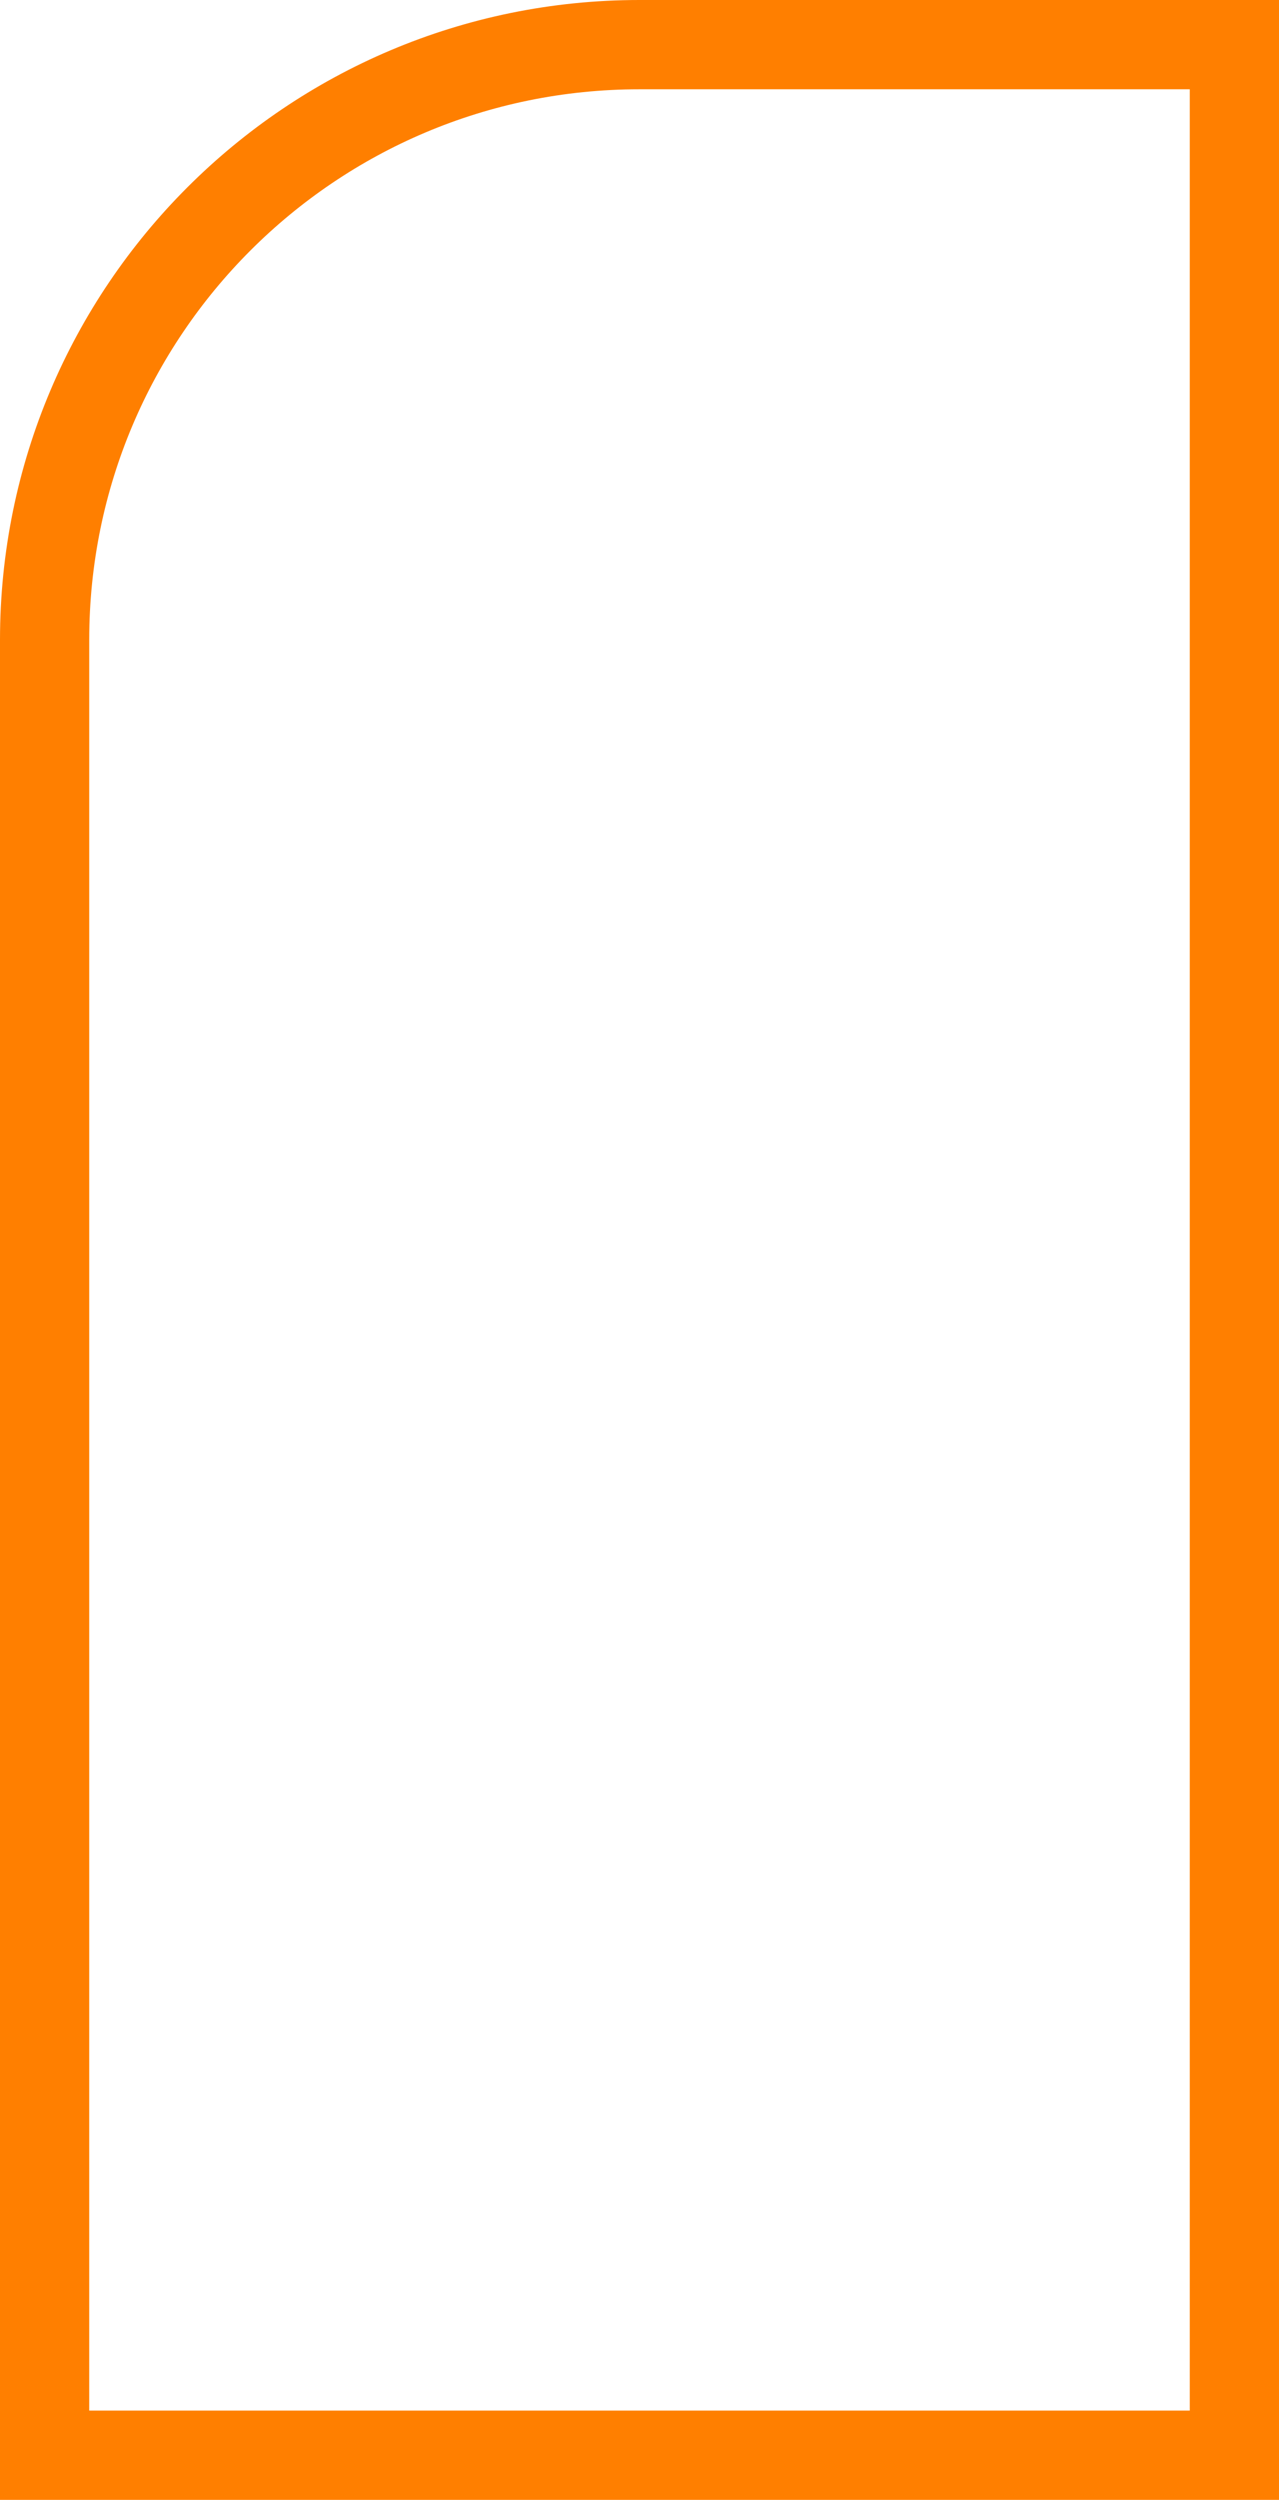
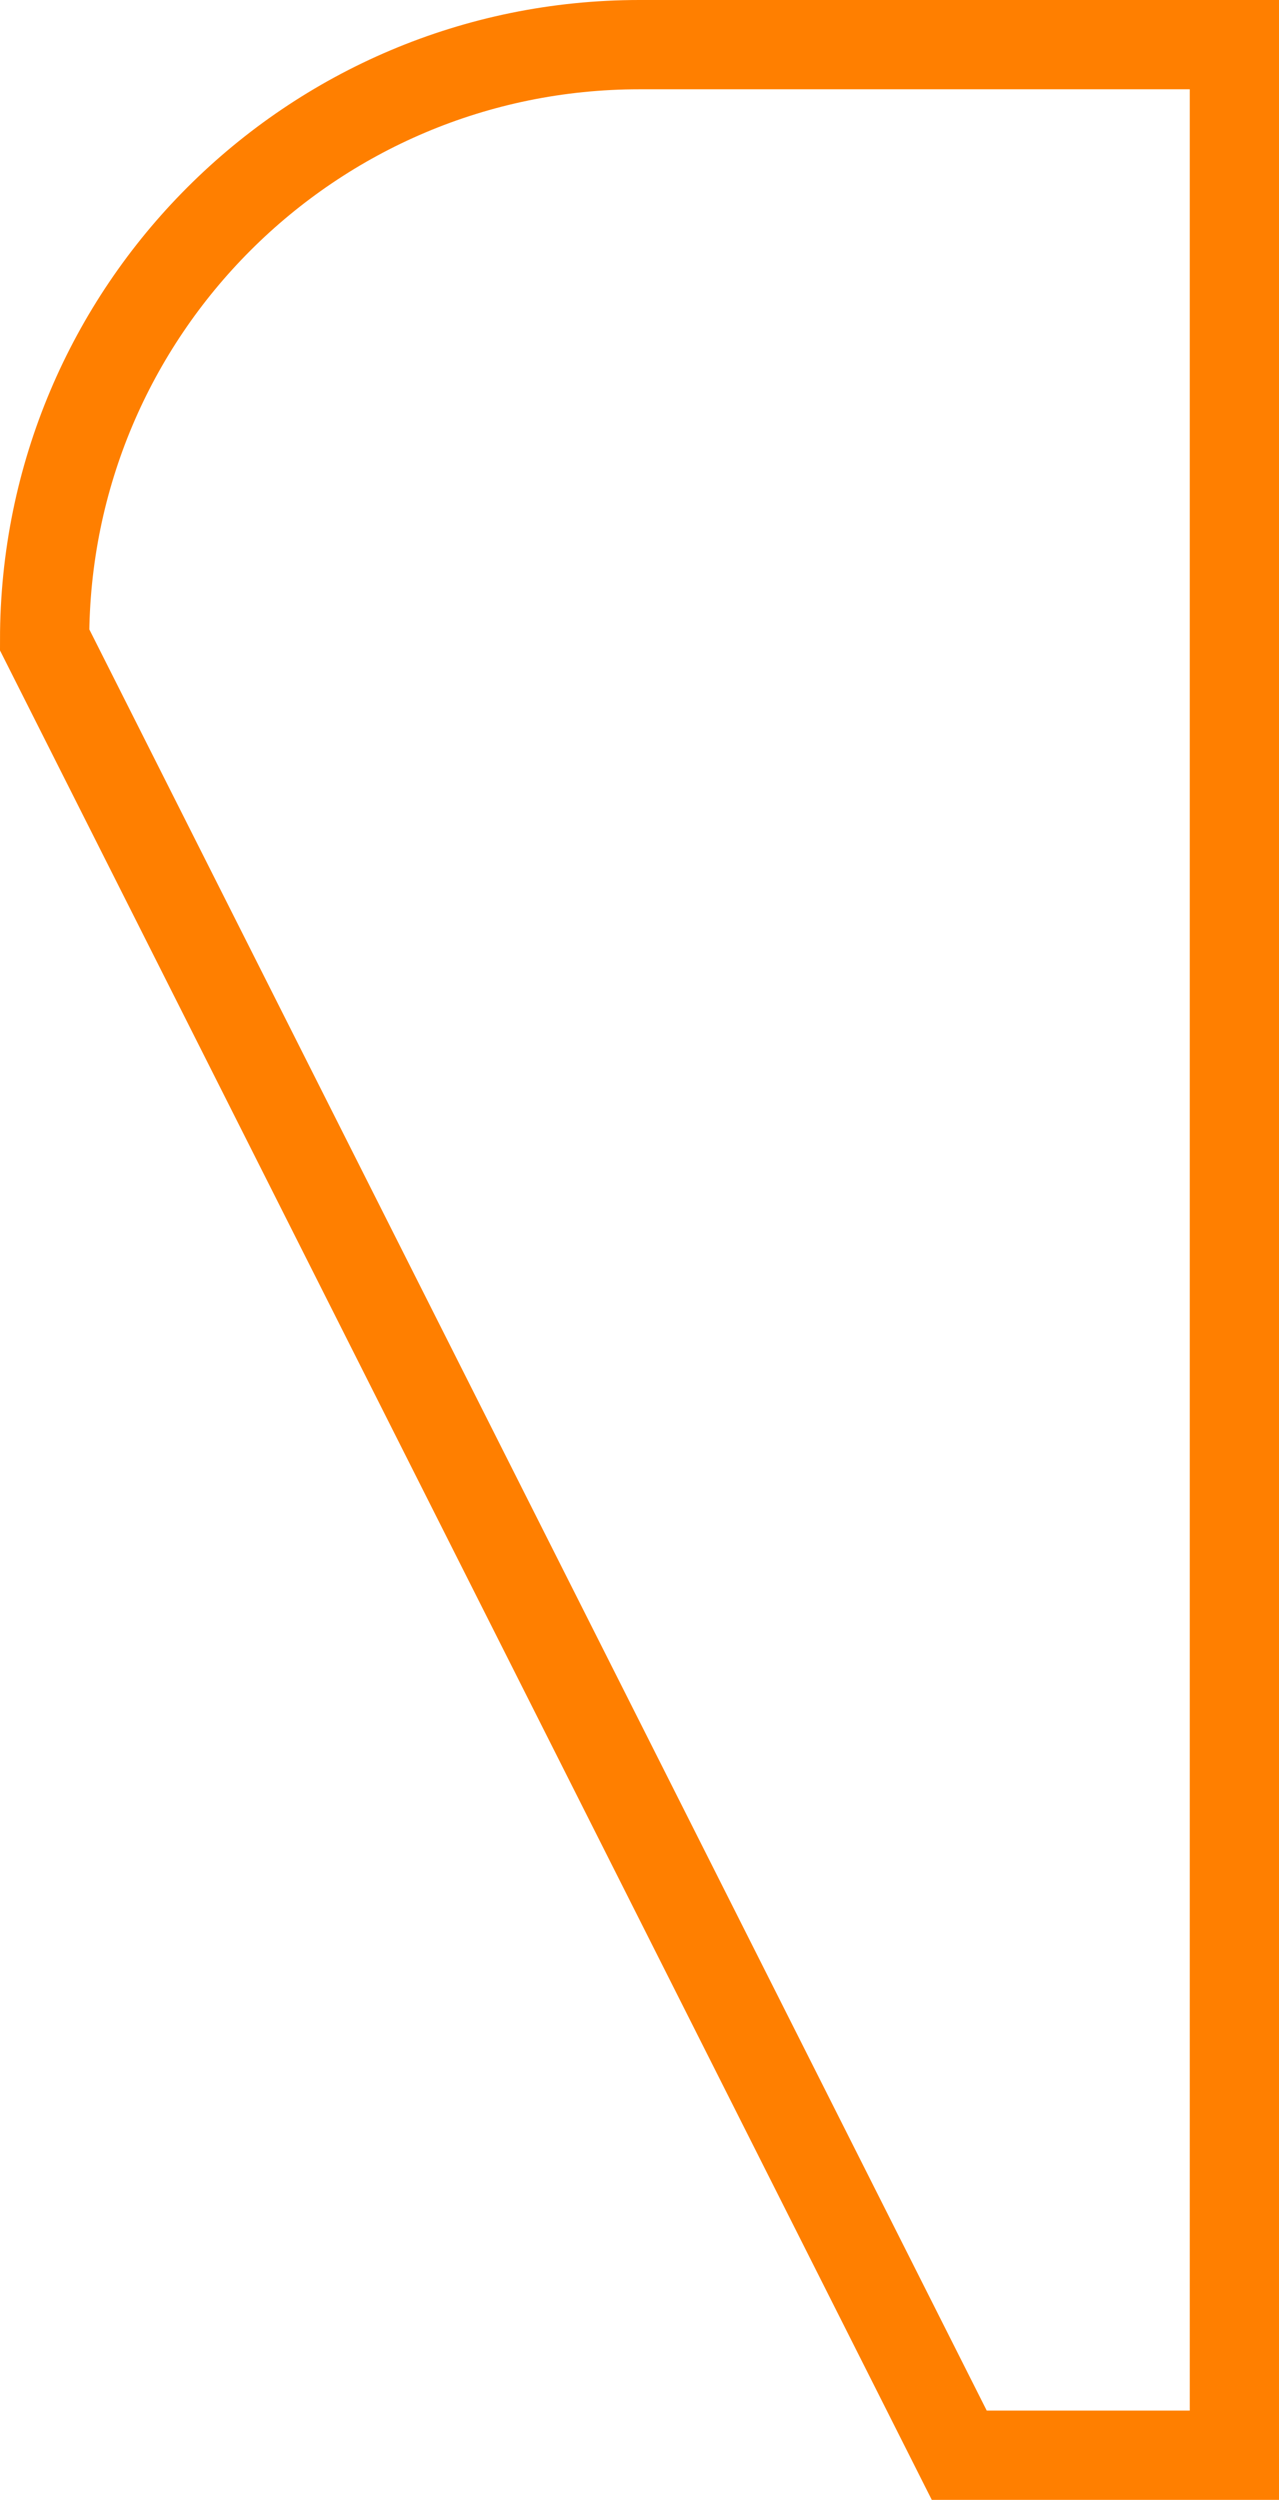
<svg xmlns="http://www.w3.org/2000/svg" width="43px" height="84px" viewBox="0 0 43 84">
  <title>Combined Shape</title>
  <desc>Created with Sketch.</desc>
  <defs />
  <g id="Symbols" stroke="none" stroke-width="1" fill="none" fill-rule="evenodd">
    <g id="Developments-Icon" transform="translate(-13, 0)" stroke="#FF7F00" stroke-width="3">
-       <path d="M54.5,1.5 L54.5,82.5 L45.25,82.5 L14.5,82.5 L14.5,21.5 L14.5,21.5 C14.5,10.454 23.454,1.5 34.5,1.5 L54.5,1.5 Z" id="Combined-Shape" />
+       <path d="M54.5,1.5 L54.5,82.5 L45.25,82.5 L14.5,21.5 L14.5,21.5 C14.5,10.454 23.454,1.5 34.5,1.5 L54.5,1.5 Z" id="Combined-Shape" />
    </g>
  </g>
</svg>